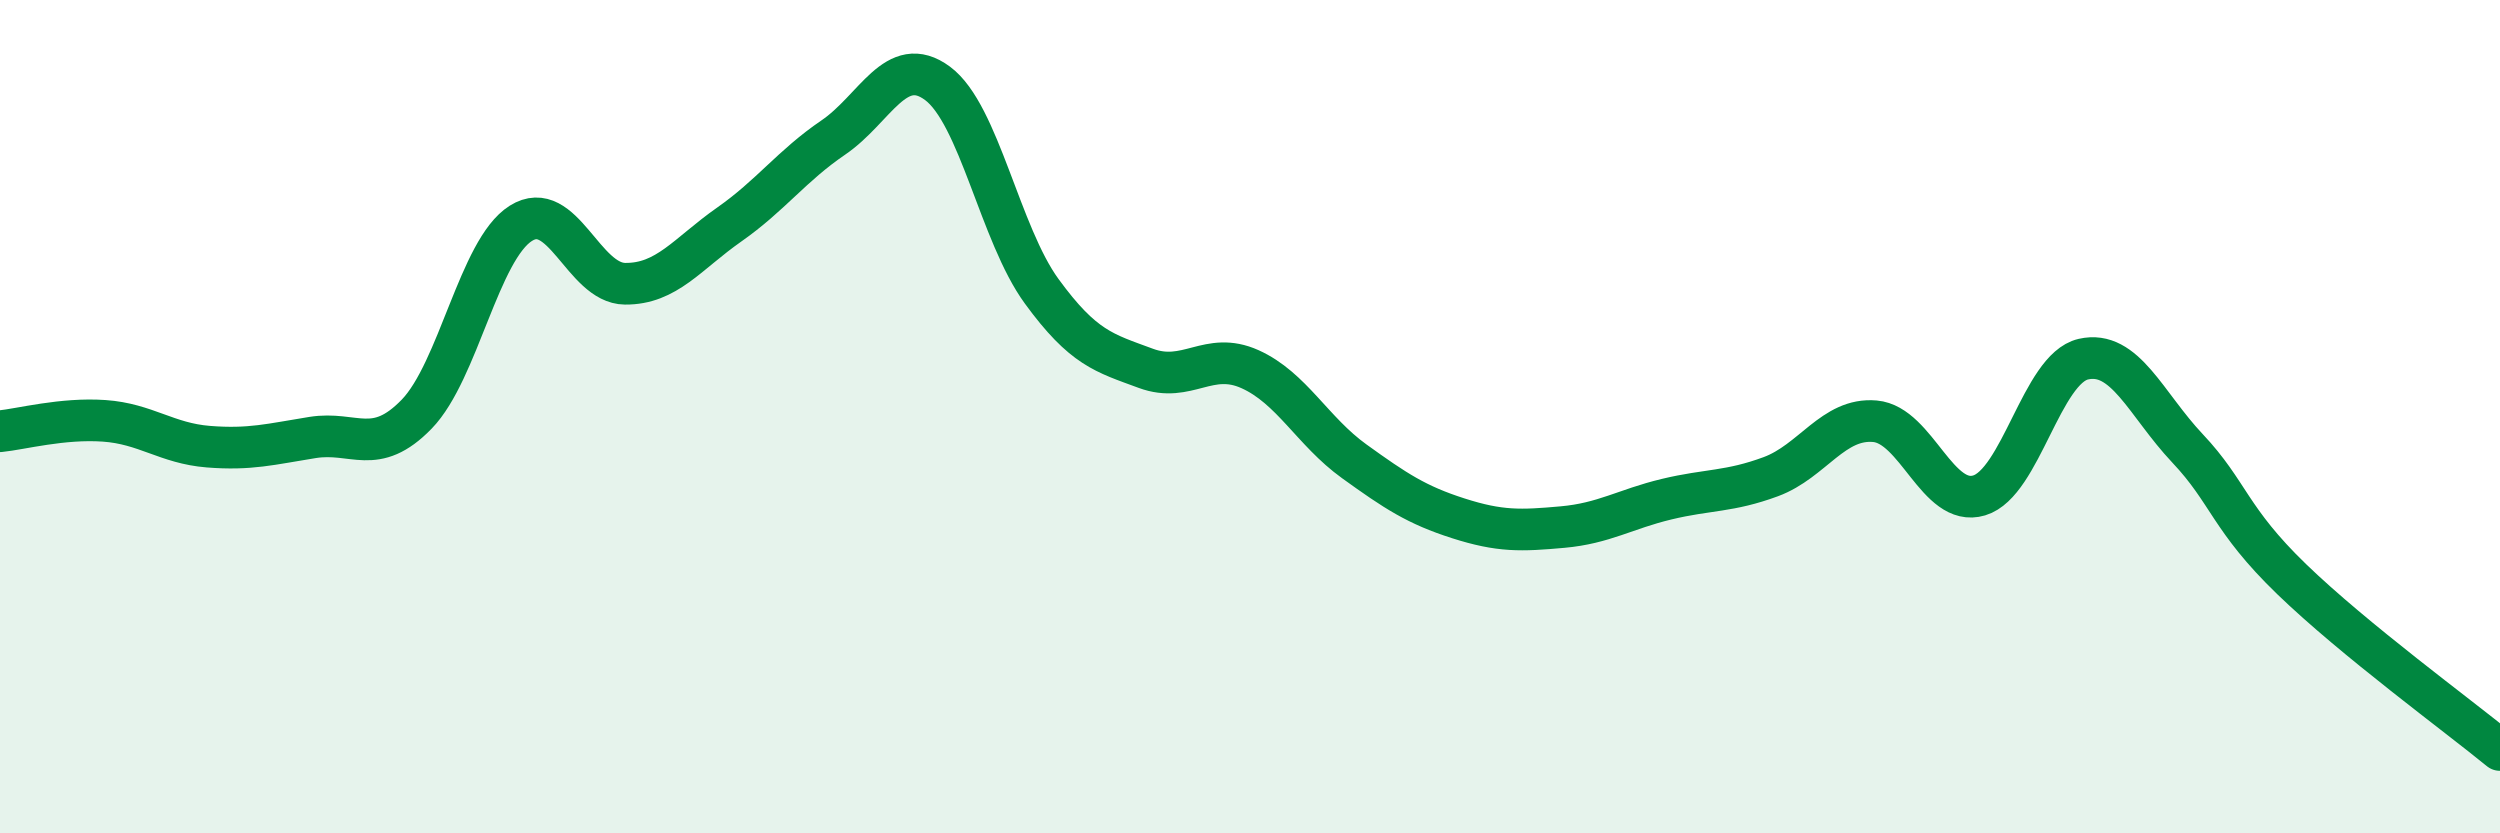
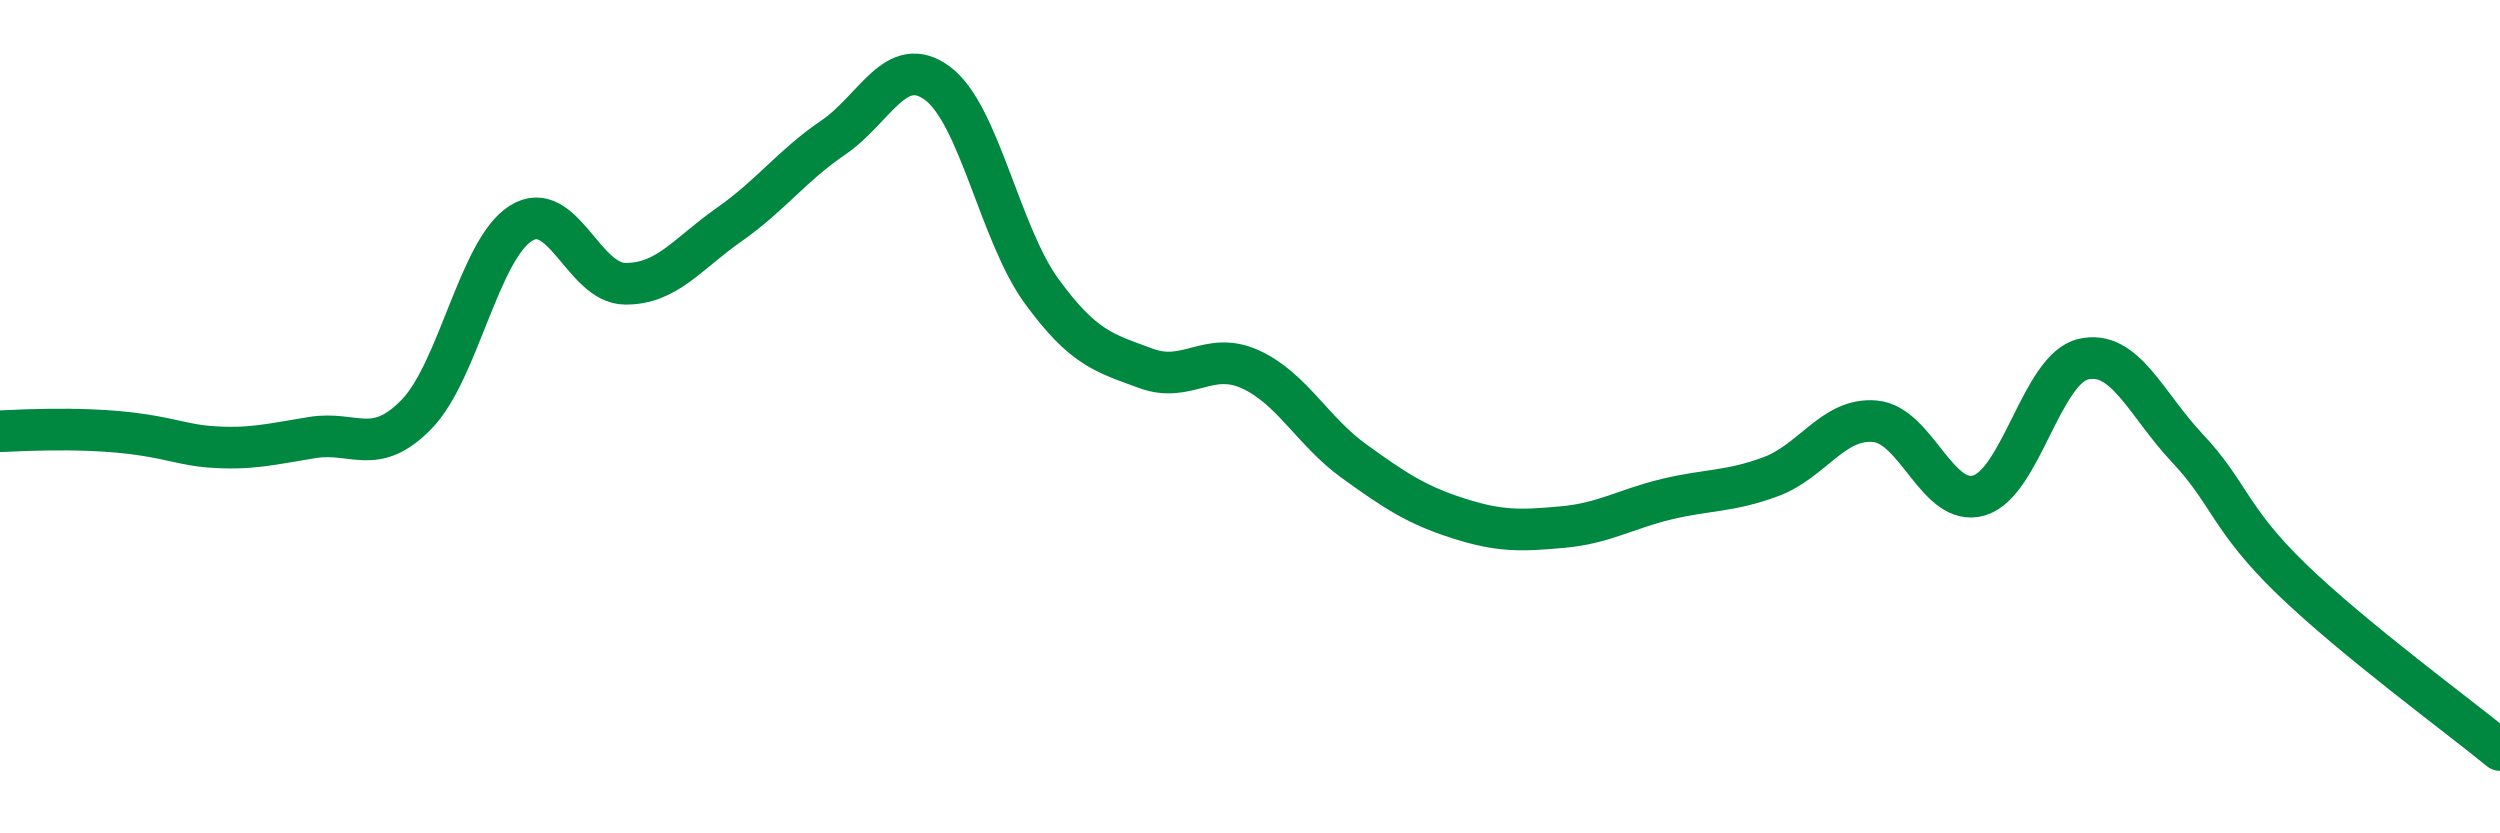
<svg xmlns="http://www.w3.org/2000/svg" width="60" height="20" viewBox="0 0 60 20">
-   <path d="M 0,10.35 C 0.5,10.3 1.5,10.03 2.5,10.1 C 3.5,10.17 4,10.64 5,10.72 C 6,10.8 6.5,10.66 7.5,10.5 C 8.5,10.34 9,10.97 10,9.94 C 11,8.91 11.5,5.99 12.5,5.36 C 13.5,4.73 14,6.8 15,6.81 C 16,6.82 16.5,6.09 17.5,5.39 C 18.5,4.69 19,3.98 20,3.3 C 21,2.62 21.5,1.26 22.5,2 C 23.5,2.74 24,5.62 25,6.99 C 26,8.36 26.5,8.47 27.5,8.84 C 28.5,9.21 29,8.41 30,8.86 C 31,9.31 31.5,10.35 32.5,11.07 C 33.5,11.79 34,12.12 35,12.44 C 36,12.76 36.5,12.74 37.5,12.65 C 38.5,12.56 39,12.22 40,11.98 C 41,11.74 41.5,11.81 42.5,11.44 C 43.5,11.07 44,10.02 45,10.11 C 46,10.2 46.5,12.19 47.5,11.89 C 48.5,11.59 49,8.85 50,8.62 C 51,8.39 51.5,9.7 52.5,10.76 C 53.5,11.82 53.5,12.45 55,13.9 C 56.5,15.35 59,17.18 60,18L60 20L0 20Z" fill="#008740" opacity="0.1" stroke-linecap="round" stroke-linejoin="round" />
-   <path d="M 0,10.35 C 0.5,10.3 1.5,10.03 2.5,10.1 C 3.5,10.17 4,10.64 5,10.72 C 6,10.8 6.5,10.66 7.5,10.5 C 8.5,10.34 9,10.97 10,9.94 C 11,8.91 11.5,5.99 12.5,5.36 C 13.5,4.73 14,6.8 15,6.81 C 16,6.82 16.5,6.09 17.5,5.39 C 18.5,4.69 19,3.98 20,3.3 C 21,2.62 21.5,1.26 22.5,2 C 23.5,2.74 24,5.62 25,6.99 C 26,8.36 26.5,8.47 27.5,8.84 C 28.5,9.21 29,8.41 30,8.86 C 31,9.31 31.5,10.35 32.5,11.07 C 33.5,11.79 34,12.12 35,12.44 C 36,12.76 36.5,12.74 37.5,12.65 C 38.5,12.56 39,12.22 40,11.98 C 41,11.74 41.5,11.81 42.5,11.44 C 43.5,11.07 44,10.02 45,10.11 C 46,10.2 46.5,12.19 47.5,11.89 C 48.5,11.59 49,8.85 50,8.62 C 51,8.39 51.5,9.7 52.5,10.76 C 53.5,11.82 53.5,12.45 55,13.9 C 56.5,15.35 59,17.18 60,18" stroke="#008740" stroke-width="1" fill="none" stroke-linecap="round" stroke-linejoin="round" />
+   <path d="M 0,10.35 C 3.5,10.17 4,10.64 5,10.72 C 6,10.8 6.5,10.66 7.5,10.5 C 8.5,10.34 9,10.97 10,9.94 C 11,8.91 11.5,5.99 12.5,5.36 C 13.5,4.73 14,6.8 15,6.81 C 16,6.82 16.5,6.09 17.5,5.39 C 18.5,4.69 19,3.98 20,3.3 C 21,2.62 21.5,1.26 22.5,2 C 23.5,2.74 24,5.62 25,6.99 C 26,8.36 26.5,8.47 27.5,8.84 C 28.5,9.21 29,8.41 30,8.86 C 31,9.31 31.5,10.35 32.5,11.07 C 33.5,11.79 34,12.12 35,12.44 C 36,12.76 36.5,12.74 37.5,12.65 C 38.5,12.56 39,12.22 40,11.98 C 41,11.74 41.5,11.81 42.5,11.44 C 43.5,11.07 44,10.02 45,10.11 C 46,10.2 46.5,12.19 47.5,11.89 C 48.5,11.59 49,8.85 50,8.62 C 51,8.39 51.5,9.7 52.5,10.76 C 53.5,11.82 53.5,12.45 55,13.9 C 56.5,15.35 59,17.18 60,18" stroke="#008740" stroke-width="1" fill="none" stroke-linecap="round" stroke-linejoin="round" />
</svg>